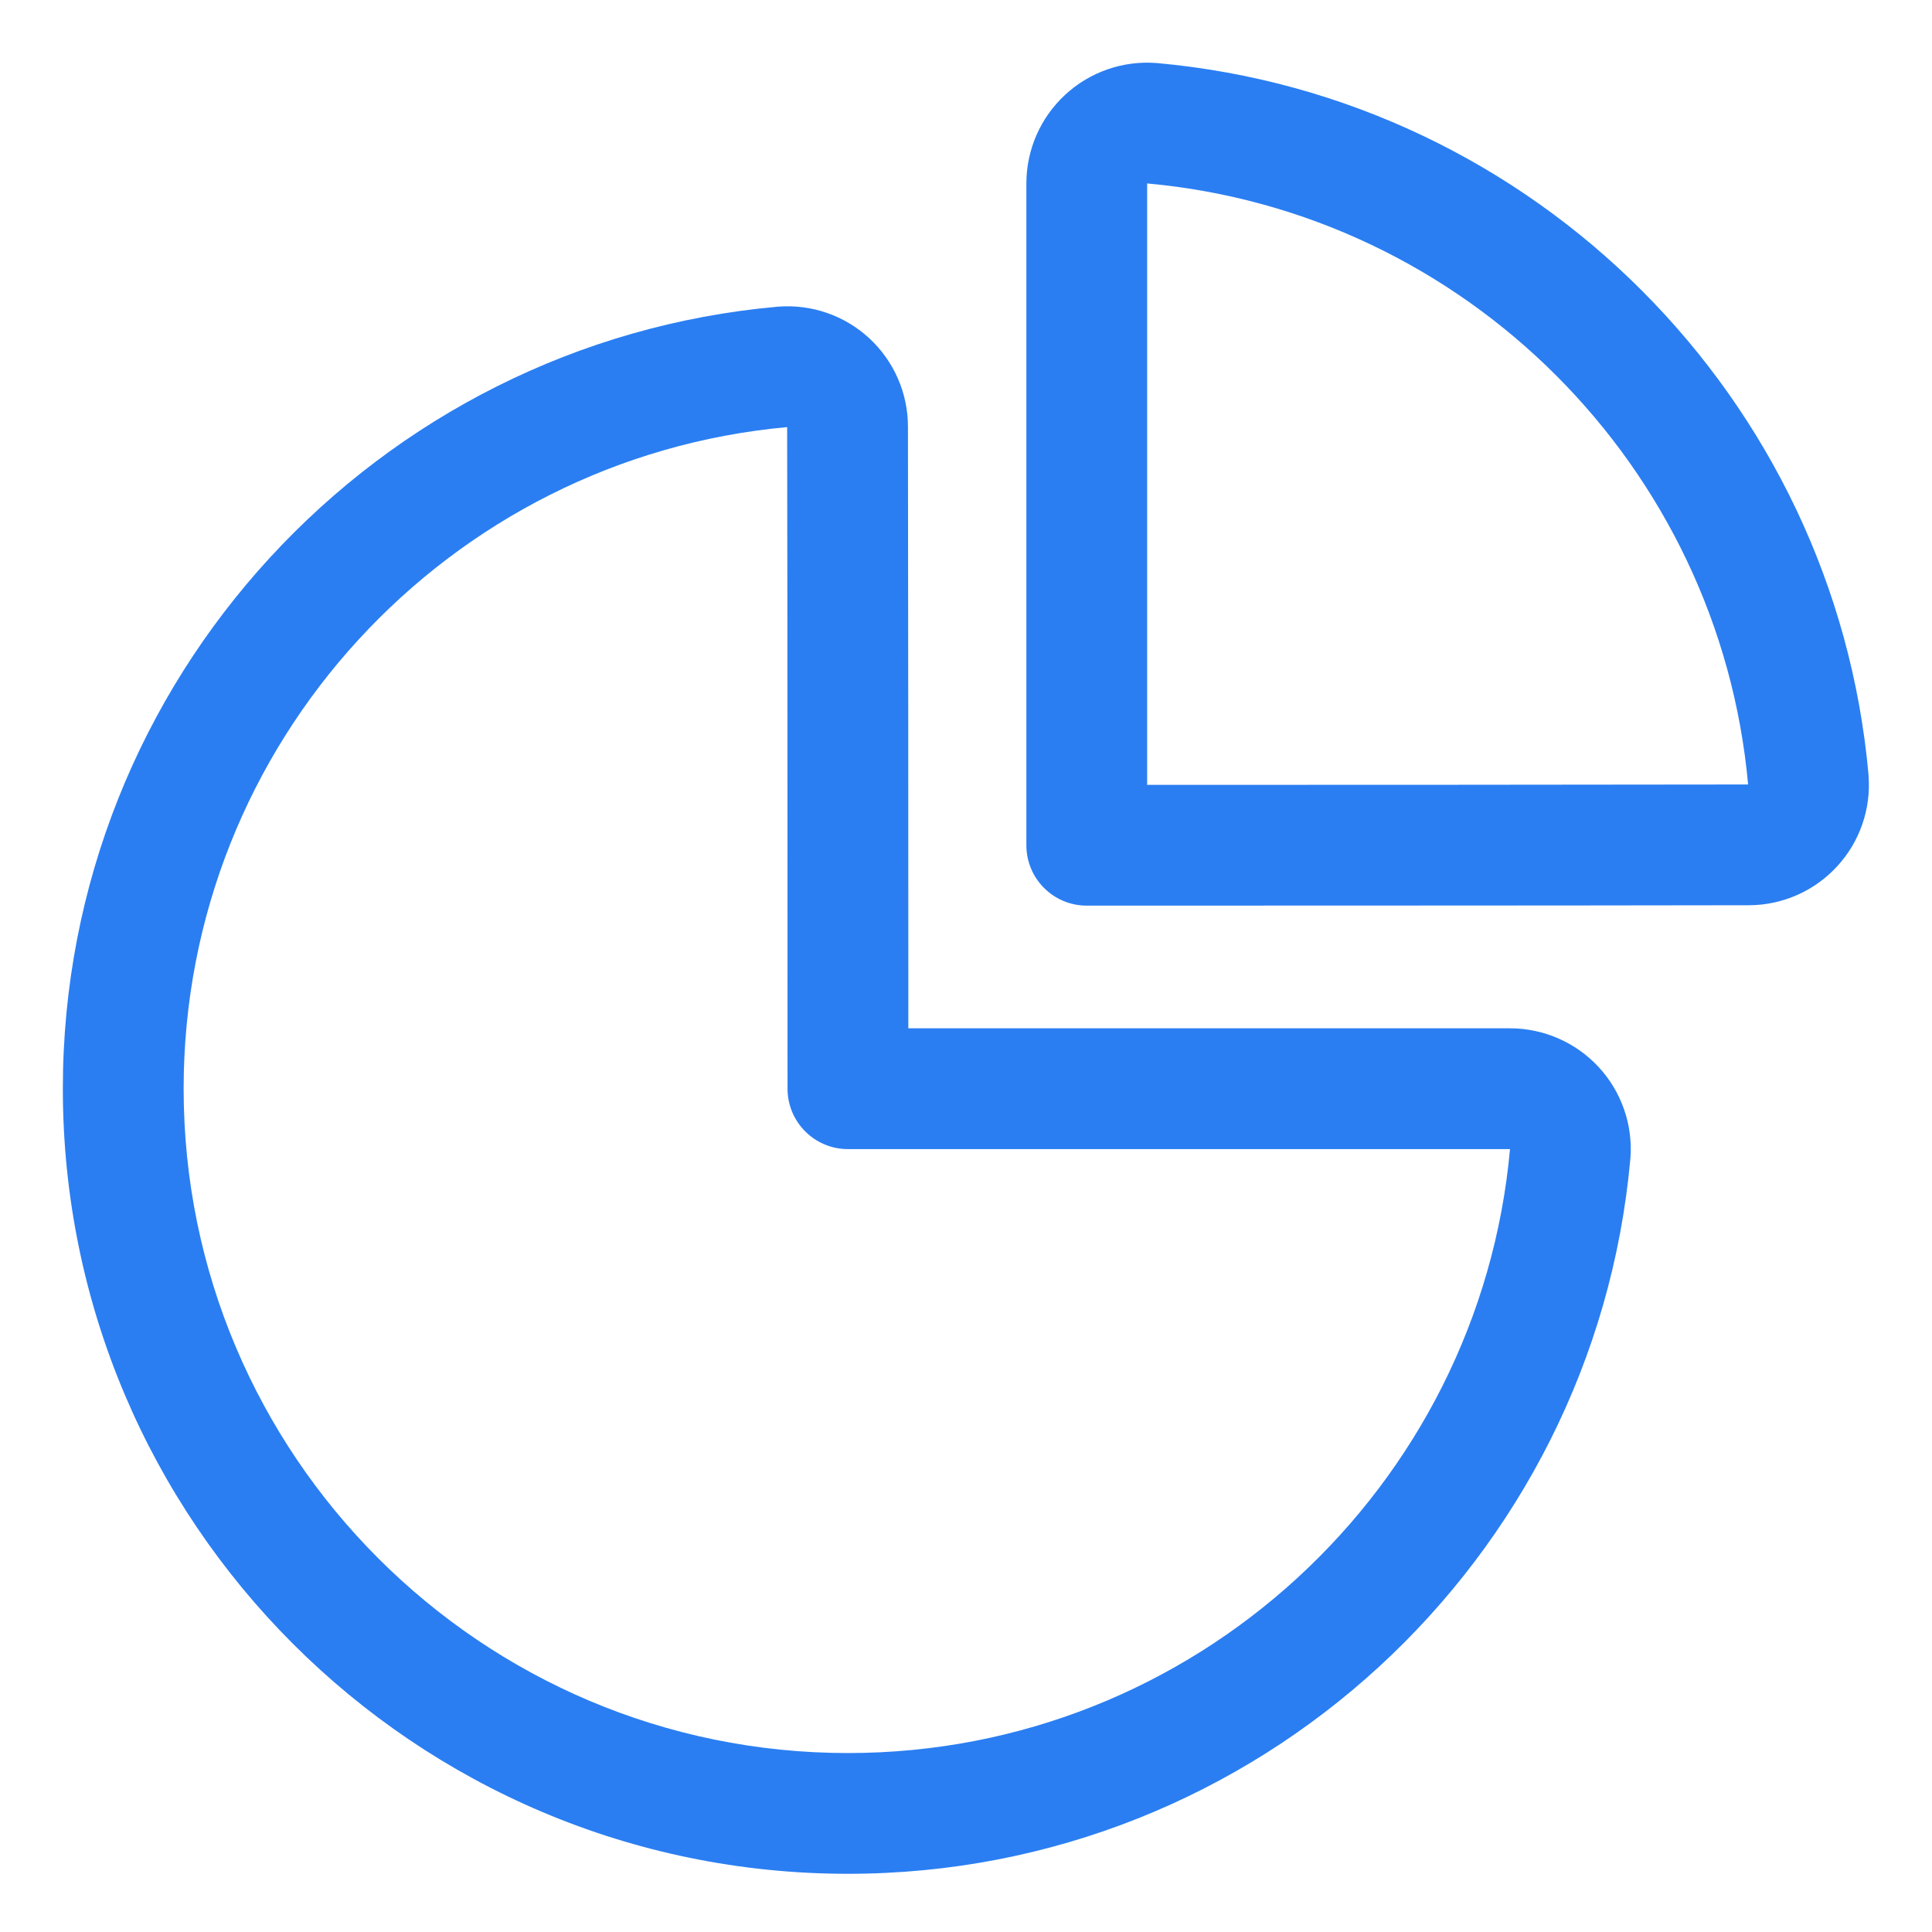
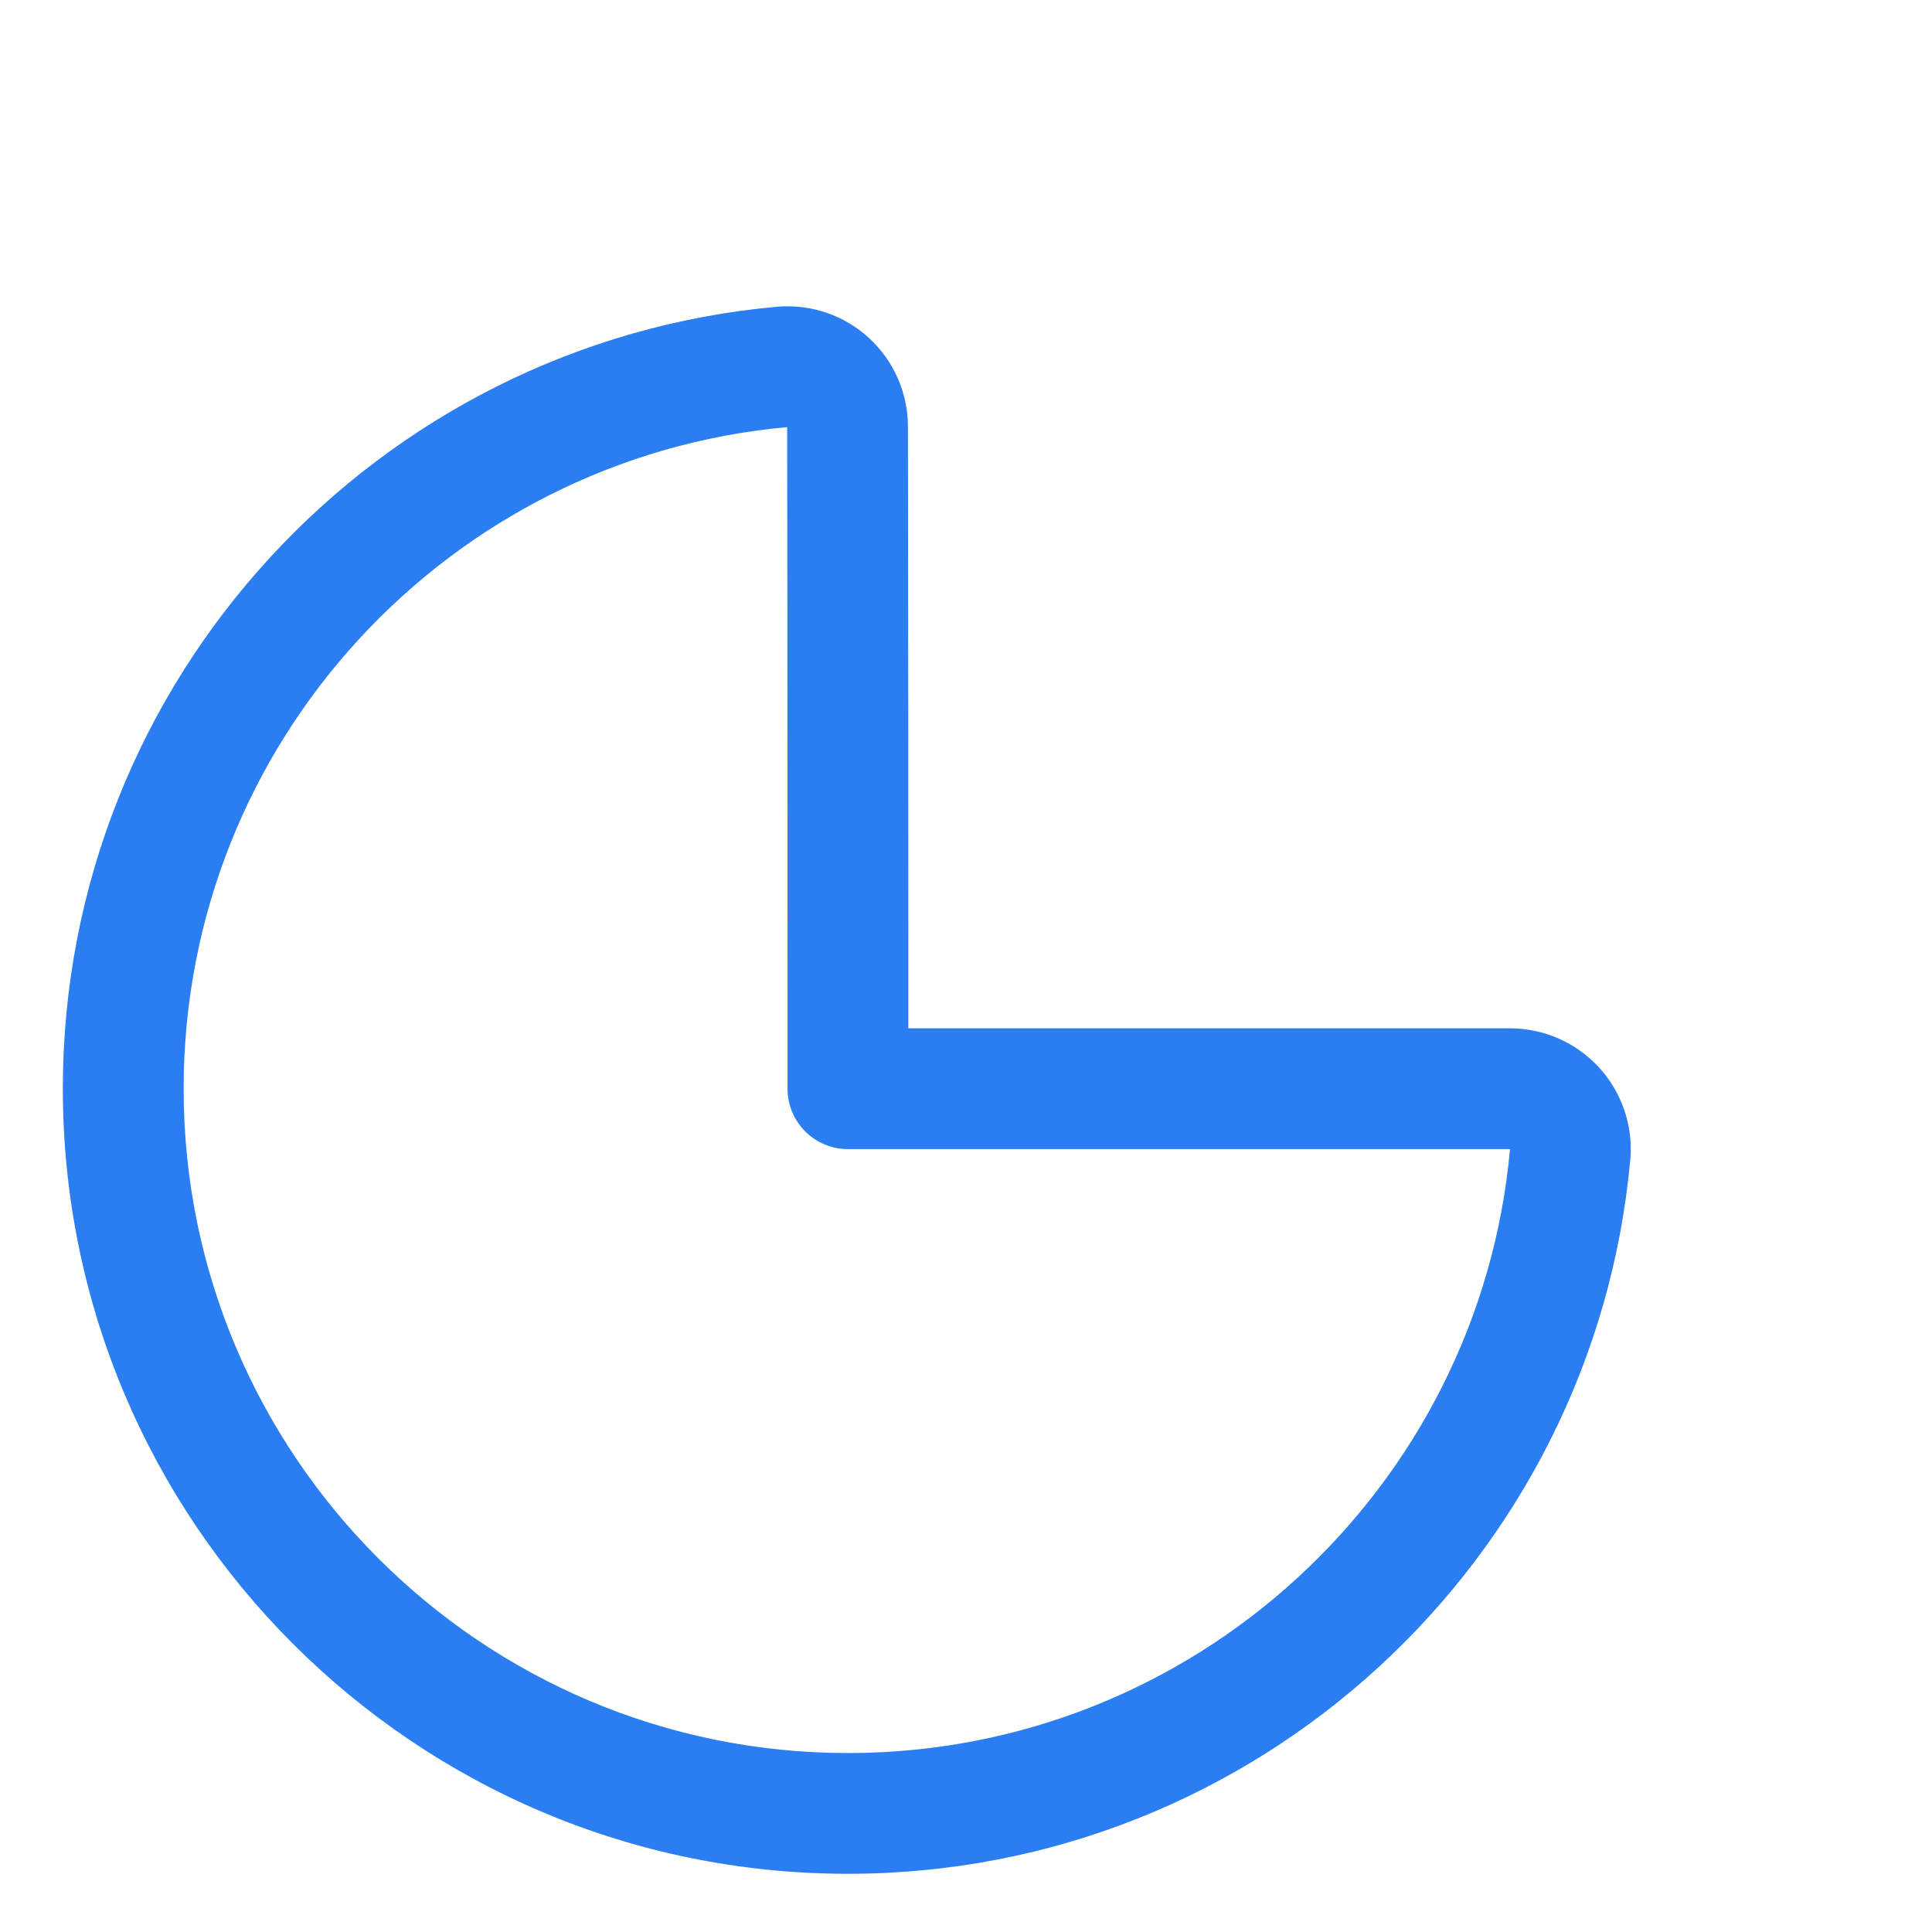
<svg xmlns="http://www.w3.org/2000/svg" width="40" height="40" viewBox="0 0 40 40" fill="none">
  <path fill-rule="evenodd" clip-rule="evenodd" d="M18.806 21.29C18.806 18.48 18.804 11.686 18.798 8.831C18.798 8.139 18.508 7.476 17.998 7.004C17.488 6.532 16.804 6.295 16.111 6.349C16.107 6.349 16.103 6.349 16.098 6.35C7.809 7.089 1.301 14.06 1.301 22.54C1.301 31.512 8.584 38.795 17.556 38.795C26.035 38.795 33.007 32.288 33.754 24C33.755 23.995 33.756 23.99 33.756 23.985C33.81 23.29 33.572 22.604 33.098 22.092C32.625 21.581 31.959 21.29 31.262 21.29H18.806ZM16.297 8.843C16.305 12.492 16.305 22.54 16.305 22.54C16.305 23.231 16.865 23.791 17.556 23.791H31.263C30.631 30.789 24.731 36.295 17.556 36.295C9.965 36.295 3.802 30.131 3.802 22.54C3.802 15.373 9.295 9.478 16.297 8.843Z" fill="#2A7EF2" />
-   <path fill-rule="evenodd" clip-rule="evenodd" d="M21.25 3.798V17.5C21.25 18.191 21.809 18.75 22.5 18.75C22.5 18.75 32.561 18.75 36.205 18.742C36.897 18.742 37.56 18.452 38.031 17.942C38.503 17.433 38.741 16.749 38.686 16.056C38.686 16.052 38.686 16.047 38.686 16.043C37.989 8.237 31.765 2.011 23.959 1.306C23.954 1.306 23.949 1.306 23.944 1.305C23.249 1.251 22.564 1.489 22.052 1.963C21.541 2.436 21.25 3.101 21.25 3.798ZM23.75 3.798C30.331 4.392 35.594 9.648 36.193 16.242C33.337 16.248 26.557 16.25 23.75 16.25V3.798Z" fill="#2A7EF2" />
</svg>